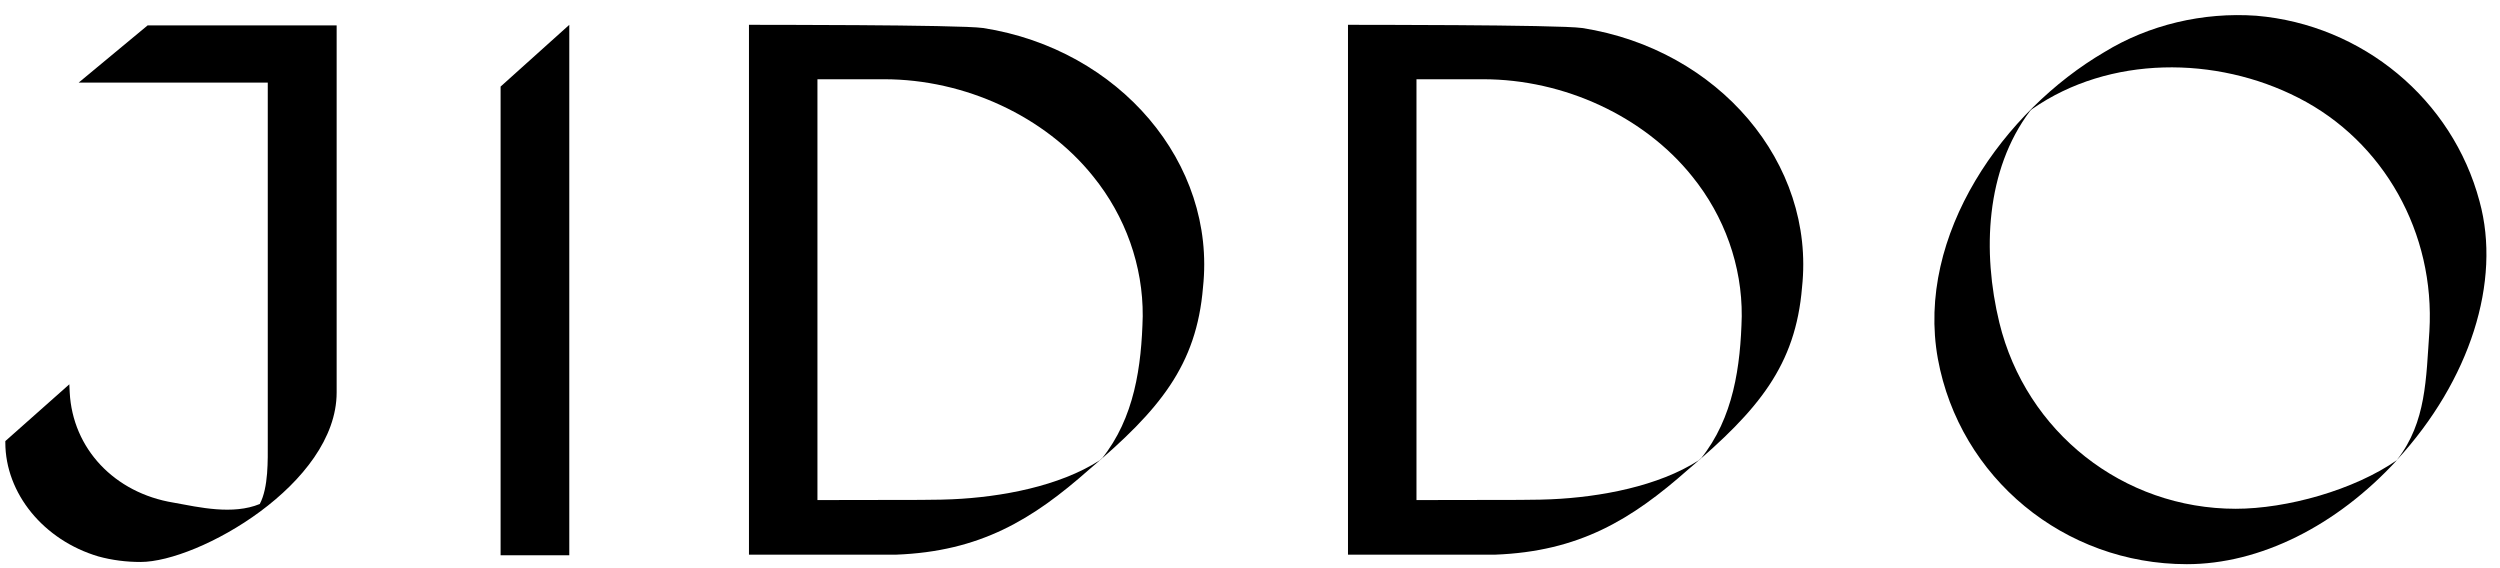
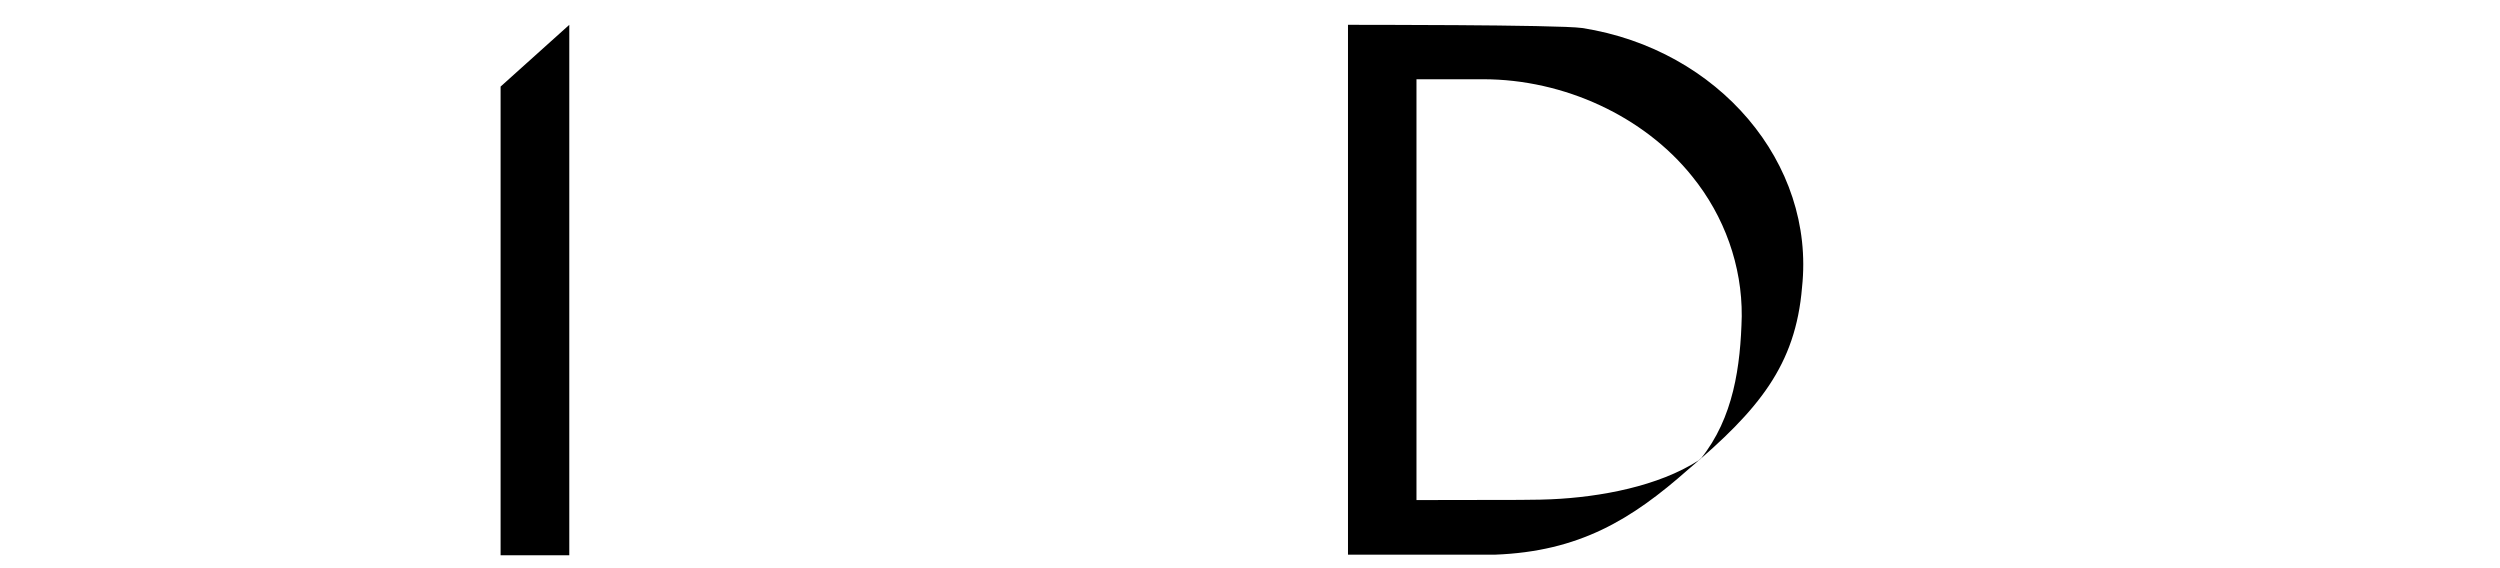
<svg xmlns="http://www.w3.org/2000/svg" role="img" data-sanitized-aria-hidden="true" aria-hidden="true" preserveAspectRatio="xMidYMid meet" fill="none" viewBox="0 0 176 40" height="100%" width="100%">
-   <path fill="currentColor" d="M10.375 1.803L5.54 5.814H18.851V31.164C18.851 32.362 18.906 34.326 18.288 35.482C16.392 36.262 14.043 35.719 12.216 35.385C8.054 34.702 5.114 31.582 4.908 27.627L4.881 27.055L0.375 31.053V31.151C0.375 34.73 3.067 38.031 6.927 39.173C7.889 39.438 8.892 39.563 9.895 39.563C13.961 39.563 23.7 34.062 23.7 27.627V1.789H10.389L10.375 1.803Z" />
-   <path fill="currentColor" d="M69.197 1.971C67.604 1.734 52.727 1.748 52.727 1.748V39.049H63.07C69.005 38.826 72.686 36.584 76.684 33.046C81.643 28.853 84.239 25.719 84.692 20.218C85.626 11.498 78.827 3.475 69.211 1.971H69.197ZM77.563 32.266C77.563 32.266 77.453 32.377 77.398 32.419C74.582 34.23 70.502 34.996 67.04 35.149C66.189 35.191 65.021 35.205 57.548 35.205V5.579H62.246C67.947 5.579 73.579 8.197 76.958 12.418C79.239 15.231 80.475 18.727 80.448 22.265C80.365 25.775 79.871 29.424 77.563 32.294V32.266Z" />
-   <path fill="currentColor" d="M168.748 32.391C164.476 37.043 159.078 39.718 153.954 39.718C145.327 39.718 137.964 33.645 136.426 25.26C134.846 16.513 141.124 7.779 148.143 3.67C151.275 1.748 155.08 0.843 158.844 1.108C166.331 1.748 172.65 6.999 174.559 14.173C176.111 19.814 173.886 26.778 168.748 32.377V32.391ZM157.388 35.818C161.001 35.818 165.74 34.494 168.748 32.391L168.776 32.336C170.809 29.717 170.795 26.653 171.029 23.324C171.441 16.415 167.828 9.952 161.811 6.888C156.014 3.921 148.5 3.893 143.074 7.668C143.006 7.71 142.964 7.765 142.909 7.821C139.791 11.972 139.544 17.724 140.753 22.711C142.635 30.427 149.476 35.818 157.402 35.818H157.388Z" />
  <path fill="currentColor" d="M35.242 6.094V38.52V39.091H35.915H39.404H40.078V38.52V1.748L35.242 6.094Z" />
  <path fill="currentColor" d="M111.369 1.971C109.775 1.734 94.898 1.748 94.898 1.748V39.049H105.242C111.176 38.826 114.858 36.584 118.855 33.046C123.814 28.853 126.411 25.719 126.864 20.218C127.798 11.498 120.998 3.475 111.382 1.971H111.369ZM119.734 32.266C119.734 32.266 119.625 32.377 119.57 32.419C116.754 34.23 112.674 34.996 109.212 35.149C108.36 35.191 107.193 35.205 99.72 35.205V5.579H104.418C110.119 5.579 115.751 8.197 119.13 12.418C121.41 15.231 122.647 18.727 122.619 22.265C122.537 25.775 122.042 29.424 119.734 32.294V32.266Z" />
</svg>